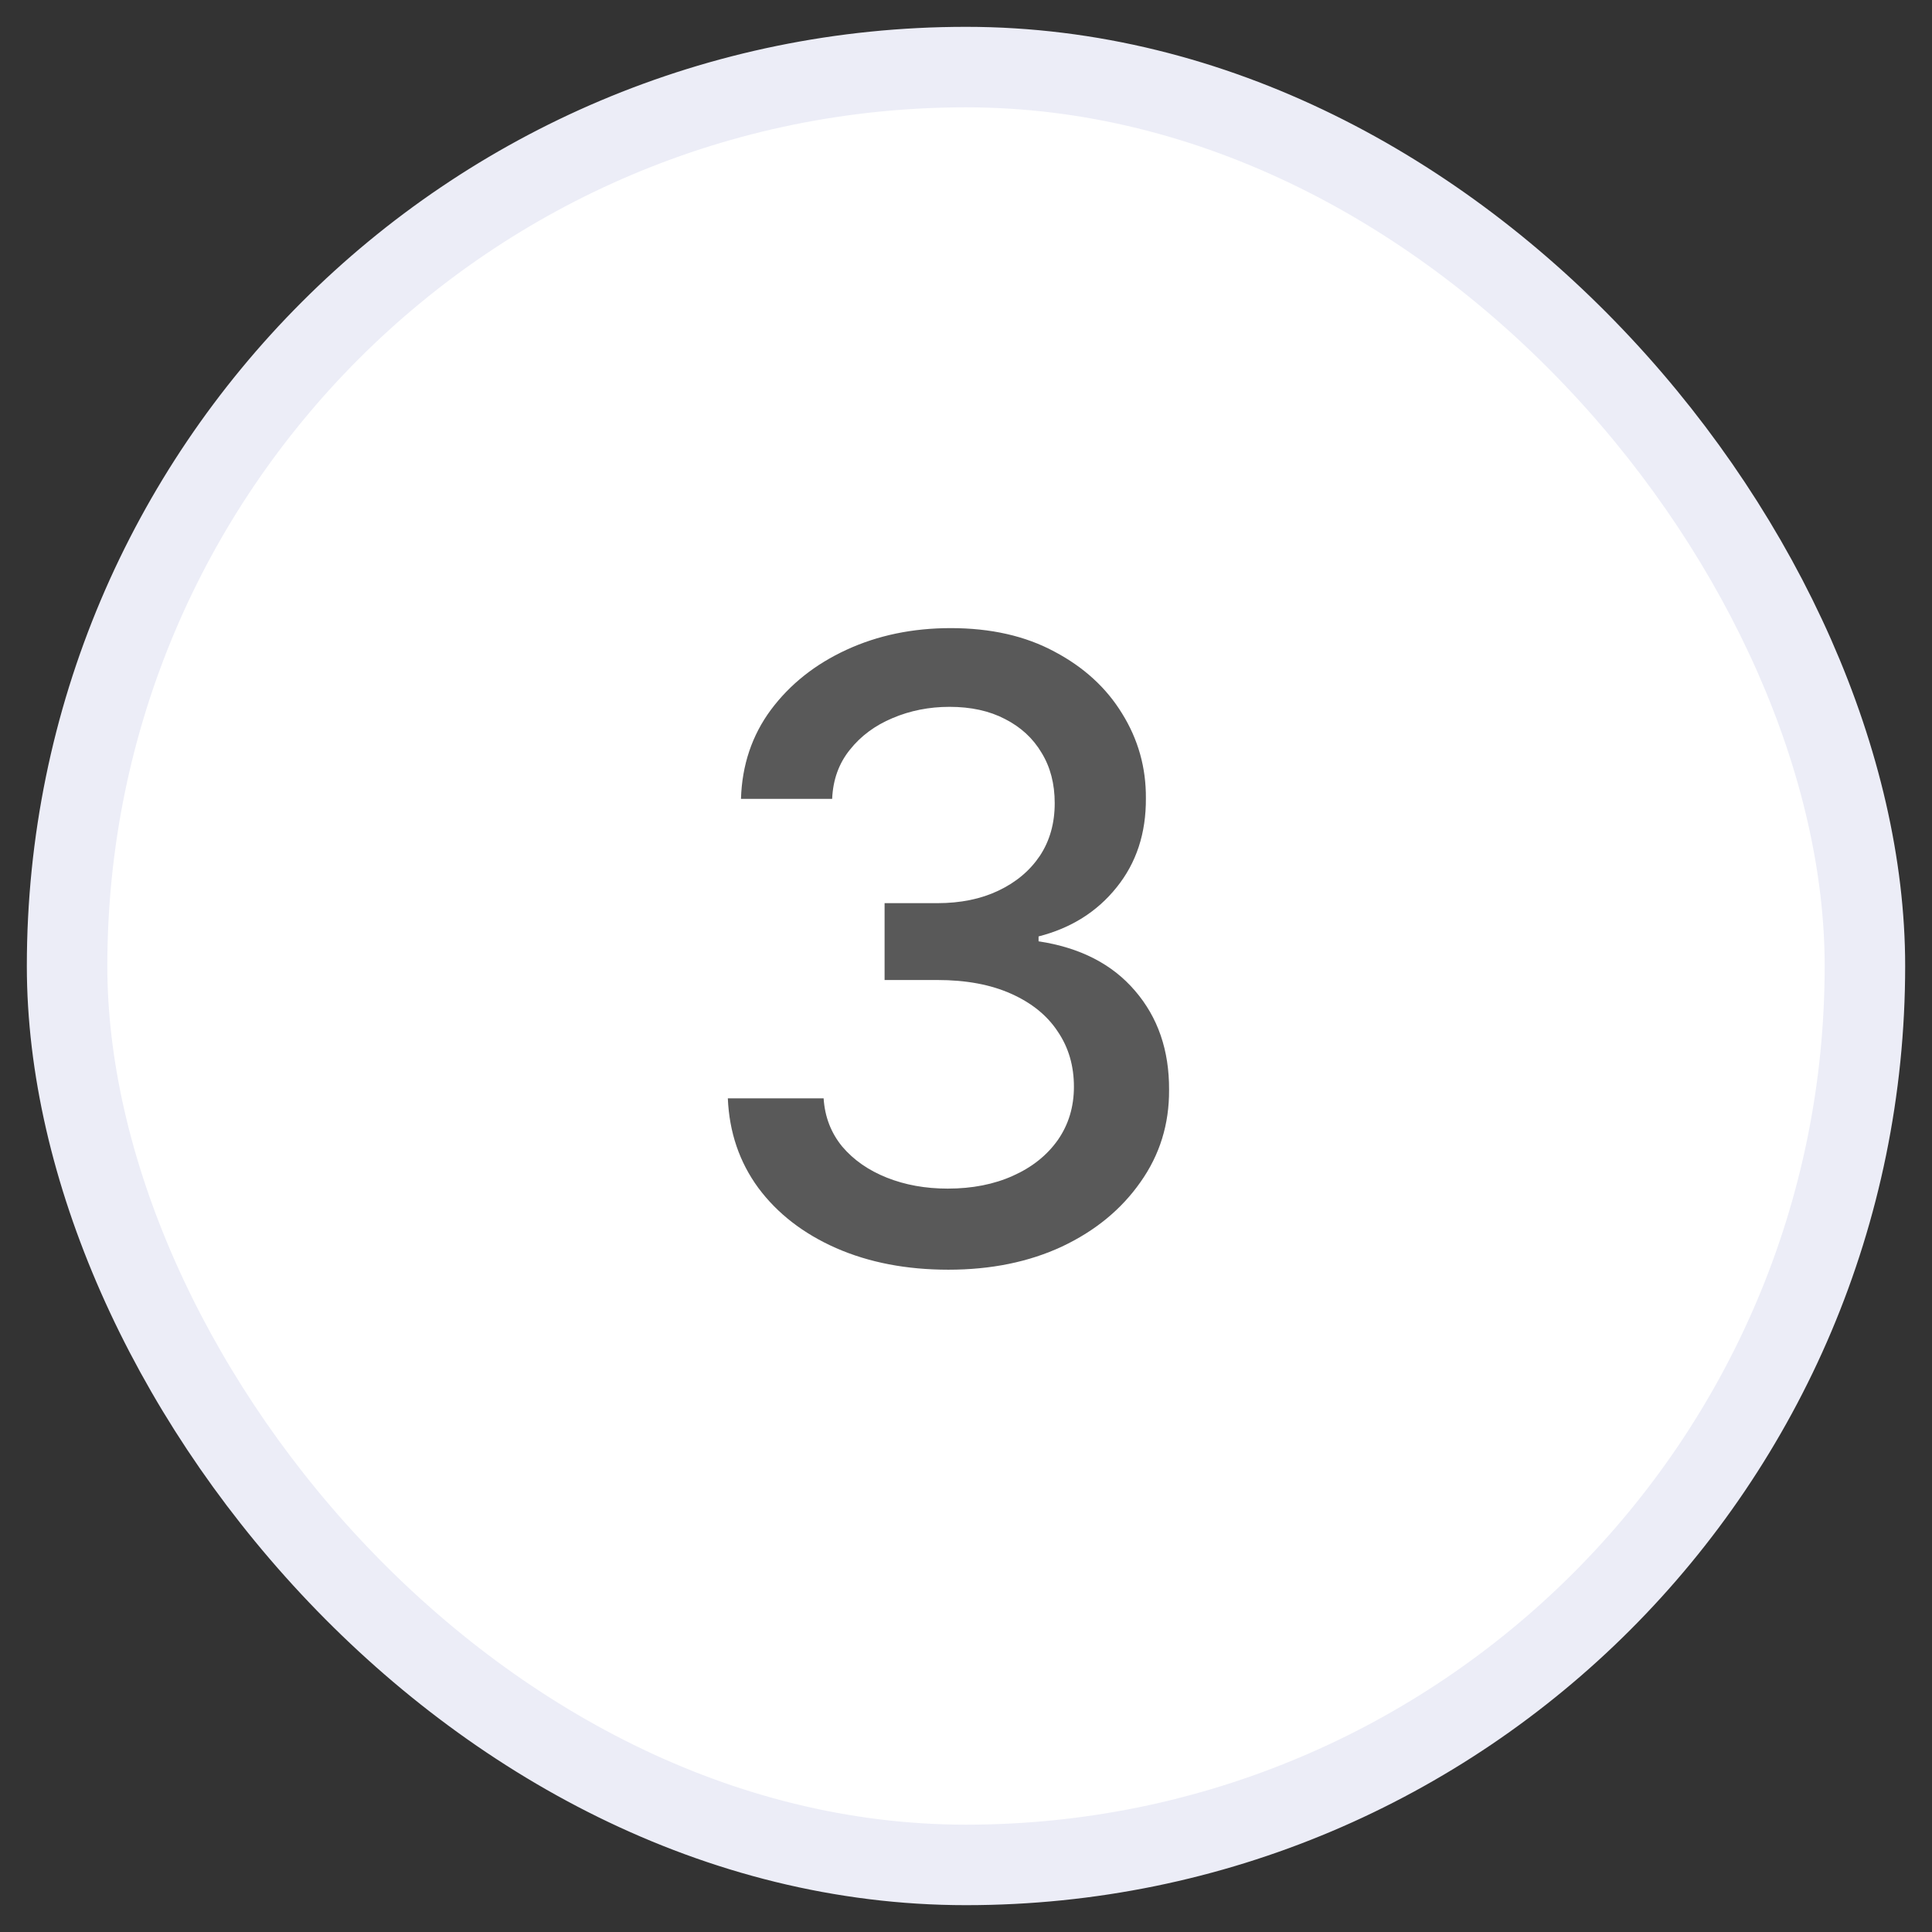
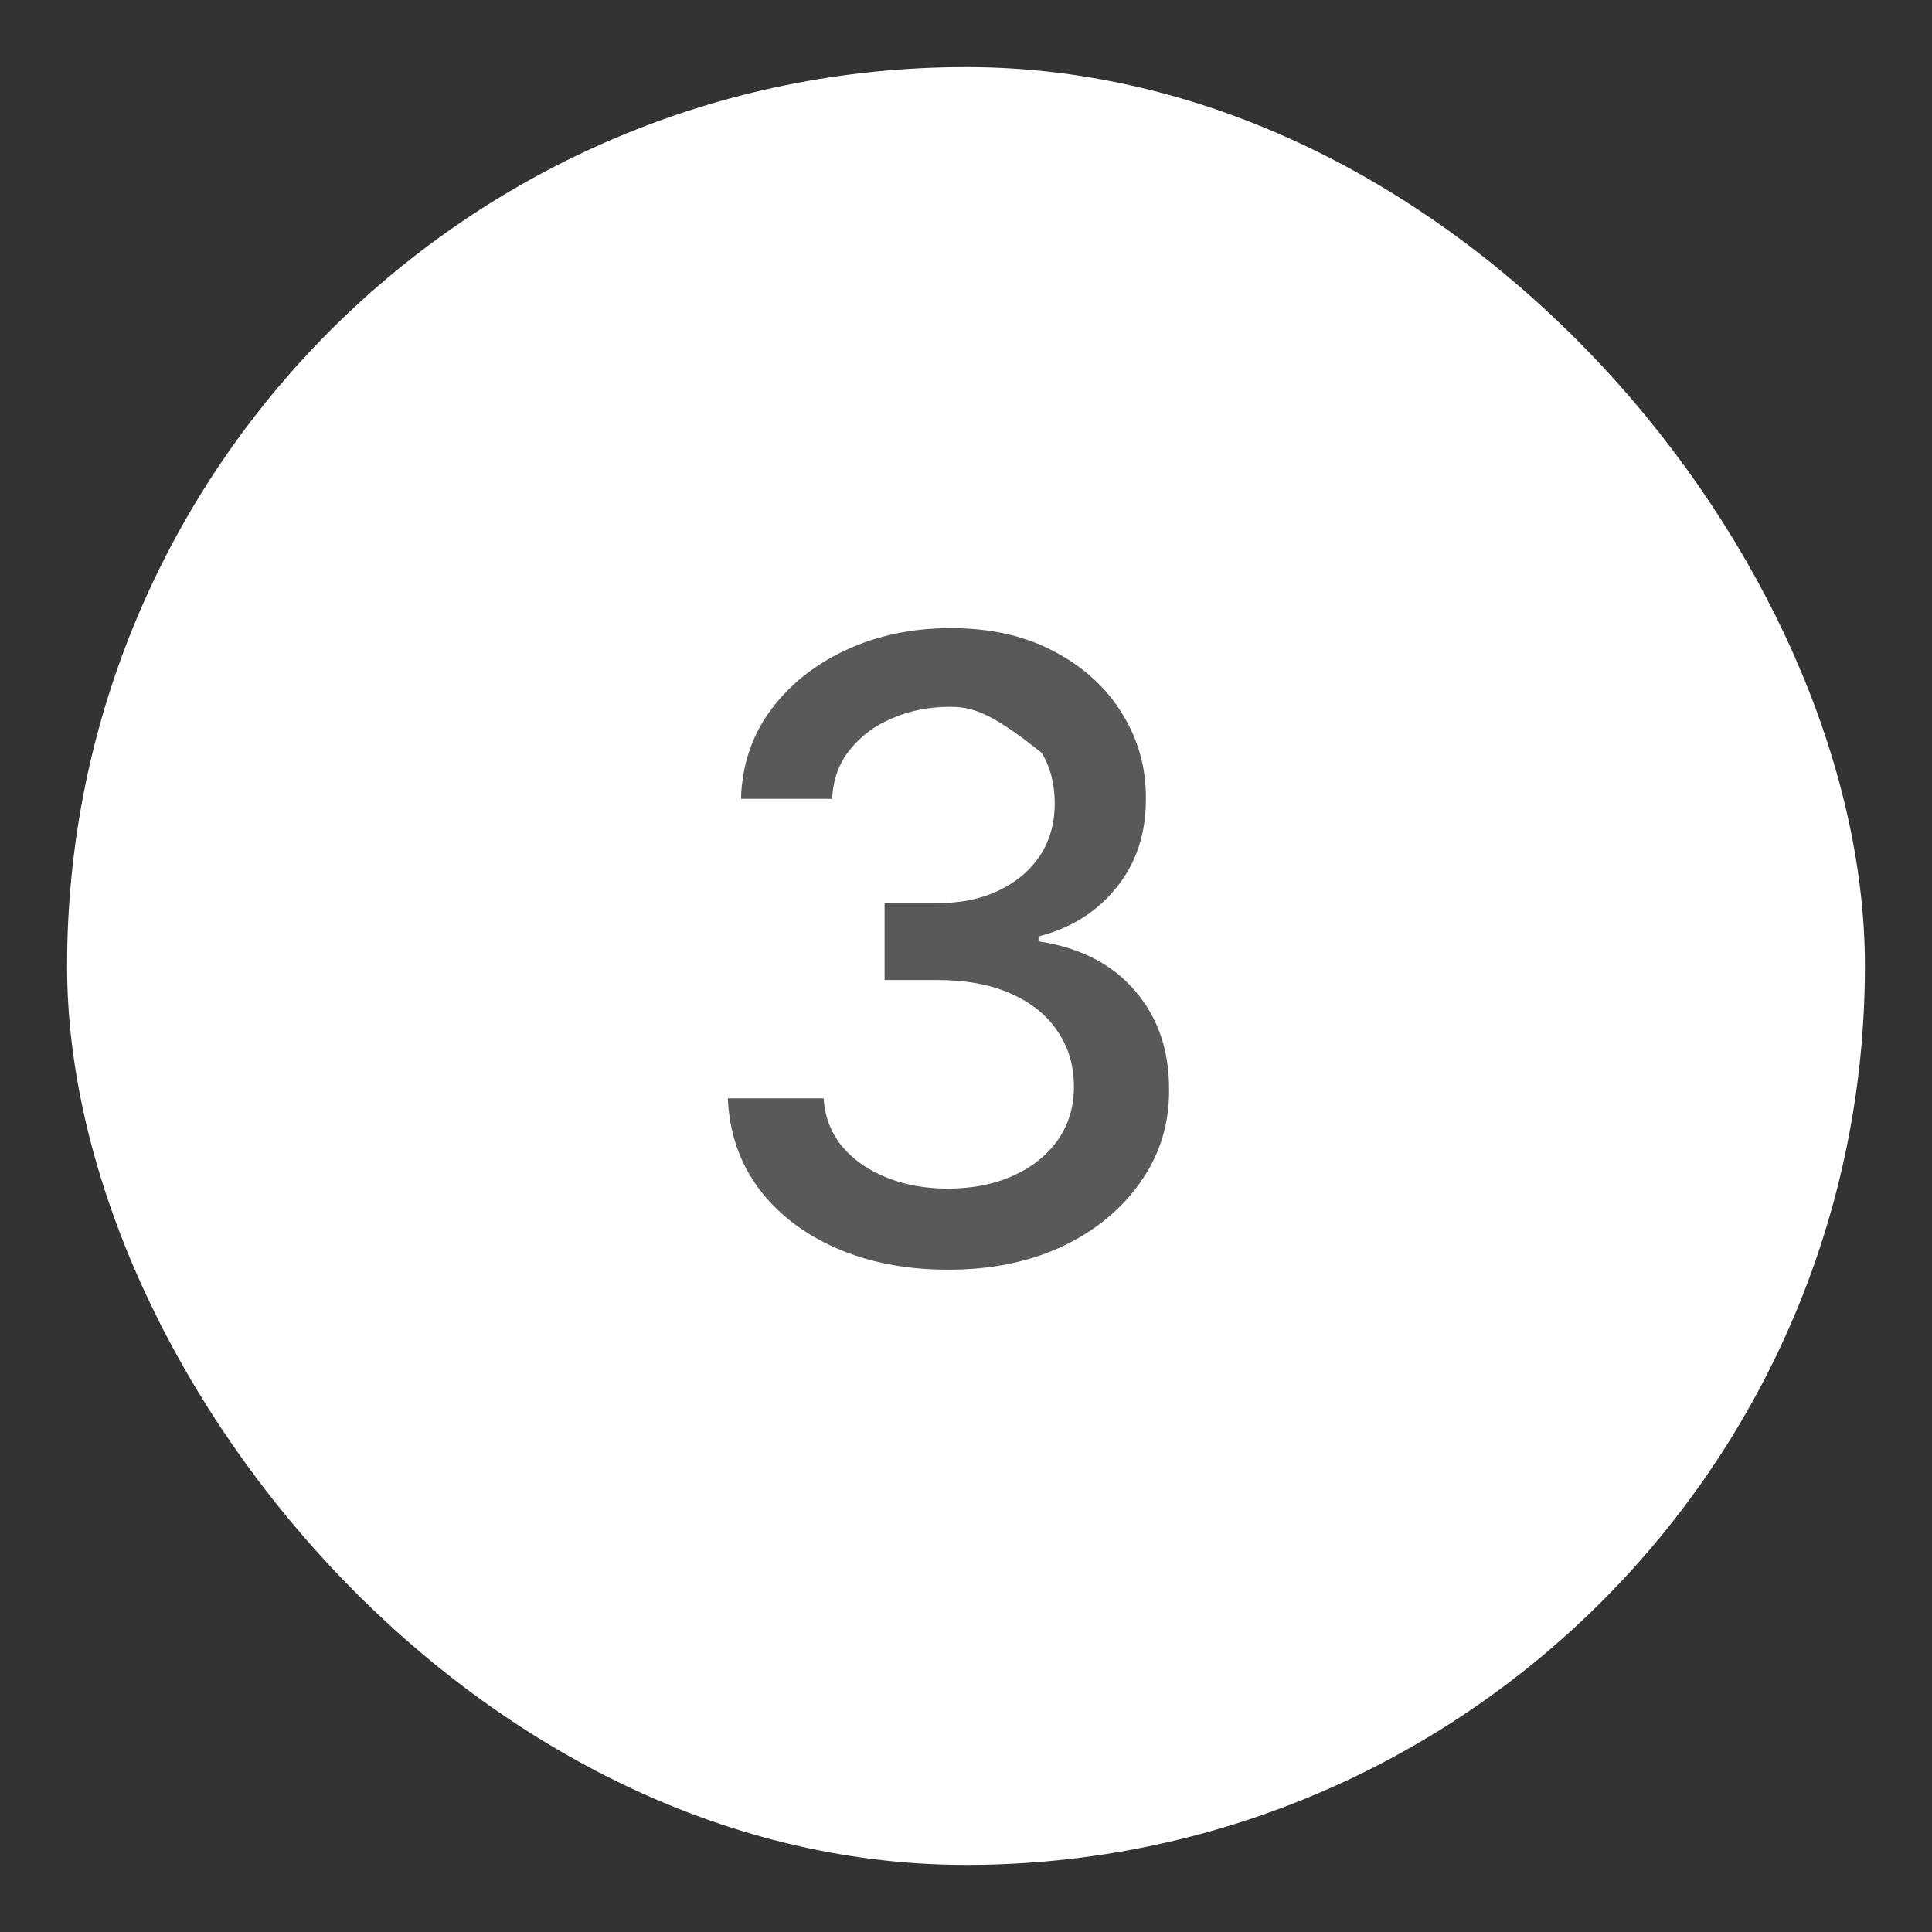
<svg xmlns="http://www.w3.org/2000/svg" width="36" height="36" viewBox="0 0 36 36" fill="none">
  <rect x="0" y="0" width="36" height="36" fill="#333333" stroke="none" />
  <rect x="1.25" y="1.25" width="33.5" height="33.5" rx="16.75" fill="white" />
-   <rect x="1.25" y="1.25" width="33.5" height="33.5" rx="16.75" stroke="#ECEDF7" stroke-width="1.5" />
-   <path d="M17.671 23.659C16.89 23.659 16.193 23.525 15.579 23.256C14.97 22.987 14.487 22.614 14.131 22.136C13.778 21.655 13.589 21.099 13.562 20.466H15.347C15.369 20.811 15.485 21.11 15.693 21.364C15.905 21.614 16.182 21.807 16.523 21.943C16.864 22.079 17.242 22.148 17.659 22.148C18.117 22.148 18.523 22.068 18.875 21.909C19.231 21.75 19.509 21.528 19.71 21.244C19.911 20.956 20.011 20.625 20.011 20.25C20.011 19.86 19.911 19.517 19.71 19.222C19.513 18.922 19.224 18.688 18.841 18.517C18.462 18.347 18.004 18.261 17.466 18.261H16.483V16.829H17.466C17.898 16.829 18.276 16.752 18.602 16.597C18.932 16.441 19.189 16.225 19.375 15.949C19.561 15.669 19.653 15.341 19.653 14.966C19.653 14.606 19.572 14.294 19.409 14.028C19.25 13.759 19.023 13.549 18.727 13.398C18.436 13.246 18.091 13.171 17.693 13.171C17.314 13.171 16.96 13.241 16.631 13.381C16.305 13.517 16.04 13.714 15.835 13.972C15.631 14.225 15.521 14.53 15.506 14.886H13.807C13.826 14.258 14.011 13.704 14.364 13.227C14.72 12.75 15.189 12.377 15.773 12.108C16.356 11.839 17.004 11.704 17.716 11.704C18.462 11.704 19.106 11.85 19.648 12.142C20.193 12.43 20.614 12.814 20.909 13.296C21.208 13.777 21.356 14.303 21.352 14.875C21.356 15.527 21.174 16.079 20.807 16.534C20.443 16.989 19.958 17.294 19.352 17.449V17.54C20.125 17.657 20.724 17.964 21.148 18.46C21.576 18.956 21.788 19.572 21.784 20.307C21.788 20.947 21.61 21.521 21.25 22.028C20.894 22.536 20.407 22.936 19.79 23.227C19.172 23.515 18.466 23.659 17.671 23.659Z" fill="#595959" />
+   <path d="M17.671 23.659C16.89 23.659 16.193 23.525 15.579 23.256C14.97 22.987 14.487 22.614 14.131 22.136C13.778 21.655 13.589 21.099 13.562 20.466H15.347C15.369 20.811 15.485 21.11 15.693 21.364C15.905 21.614 16.182 21.807 16.523 21.943C16.864 22.079 17.242 22.148 17.659 22.148C18.117 22.148 18.523 22.068 18.875 21.909C19.231 21.75 19.509 21.528 19.71 21.244C19.911 20.956 20.011 20.625 20.011 20.25C20.011 19.86 19.911 19.517 19.71 19.222C19.513 18.922 19.224 18.688 18.841 18.517C18.462 18.347 18.004 18.261 17.466 18.261H16.483V16.829H17.466C17.898 16.829 18.276 16.752 18.602 16.597C18.932 16.441 19.189 16.225 19.375 15.949C19.561 15.669 19.653 15.341 19.653 14.966C19.653 14.606 19.572 14.294 19.409 14.028C18.436 13.246 18.091 13.171 17.693 13.171C17.314 13.171 16.96 13.241 16.631 13.381C16.305 13.517 16.04 13.714 15.835 13.972C15.631 14.225 15.521 14.53 15.506 14.886H13.807C13.826 14.258 14.011 13.704 14.364 13.227C14.72 12.75 15.189 12.377 15.773 12.108C16.356 11.839 17.004 11.704 17.716 11.704C18.462 11.704 19.106 11.85 19.648 12.142C20.193 12.43 20.614 12.814 20.909 13.296C21.208 13.777 21.356 14.303 21.352 14.875C21.356 15.527 21.174 16.079 20.807 16.534C20.443 16.989 19.958 17.294 19.352 17.449V17.54C20.125 17.657 20.724 17.964 21.148 18.46C21.576 18.956 21.788 19.572 21.784 20.307C21.788 20.947 21.61 21.521 21.25 22.028C20.894 22.536 20.407 22.936 19.79 23.227C19.172 23.515 18.466 23.659 17.671 23.659Z" fill="#595959" />
</svg>